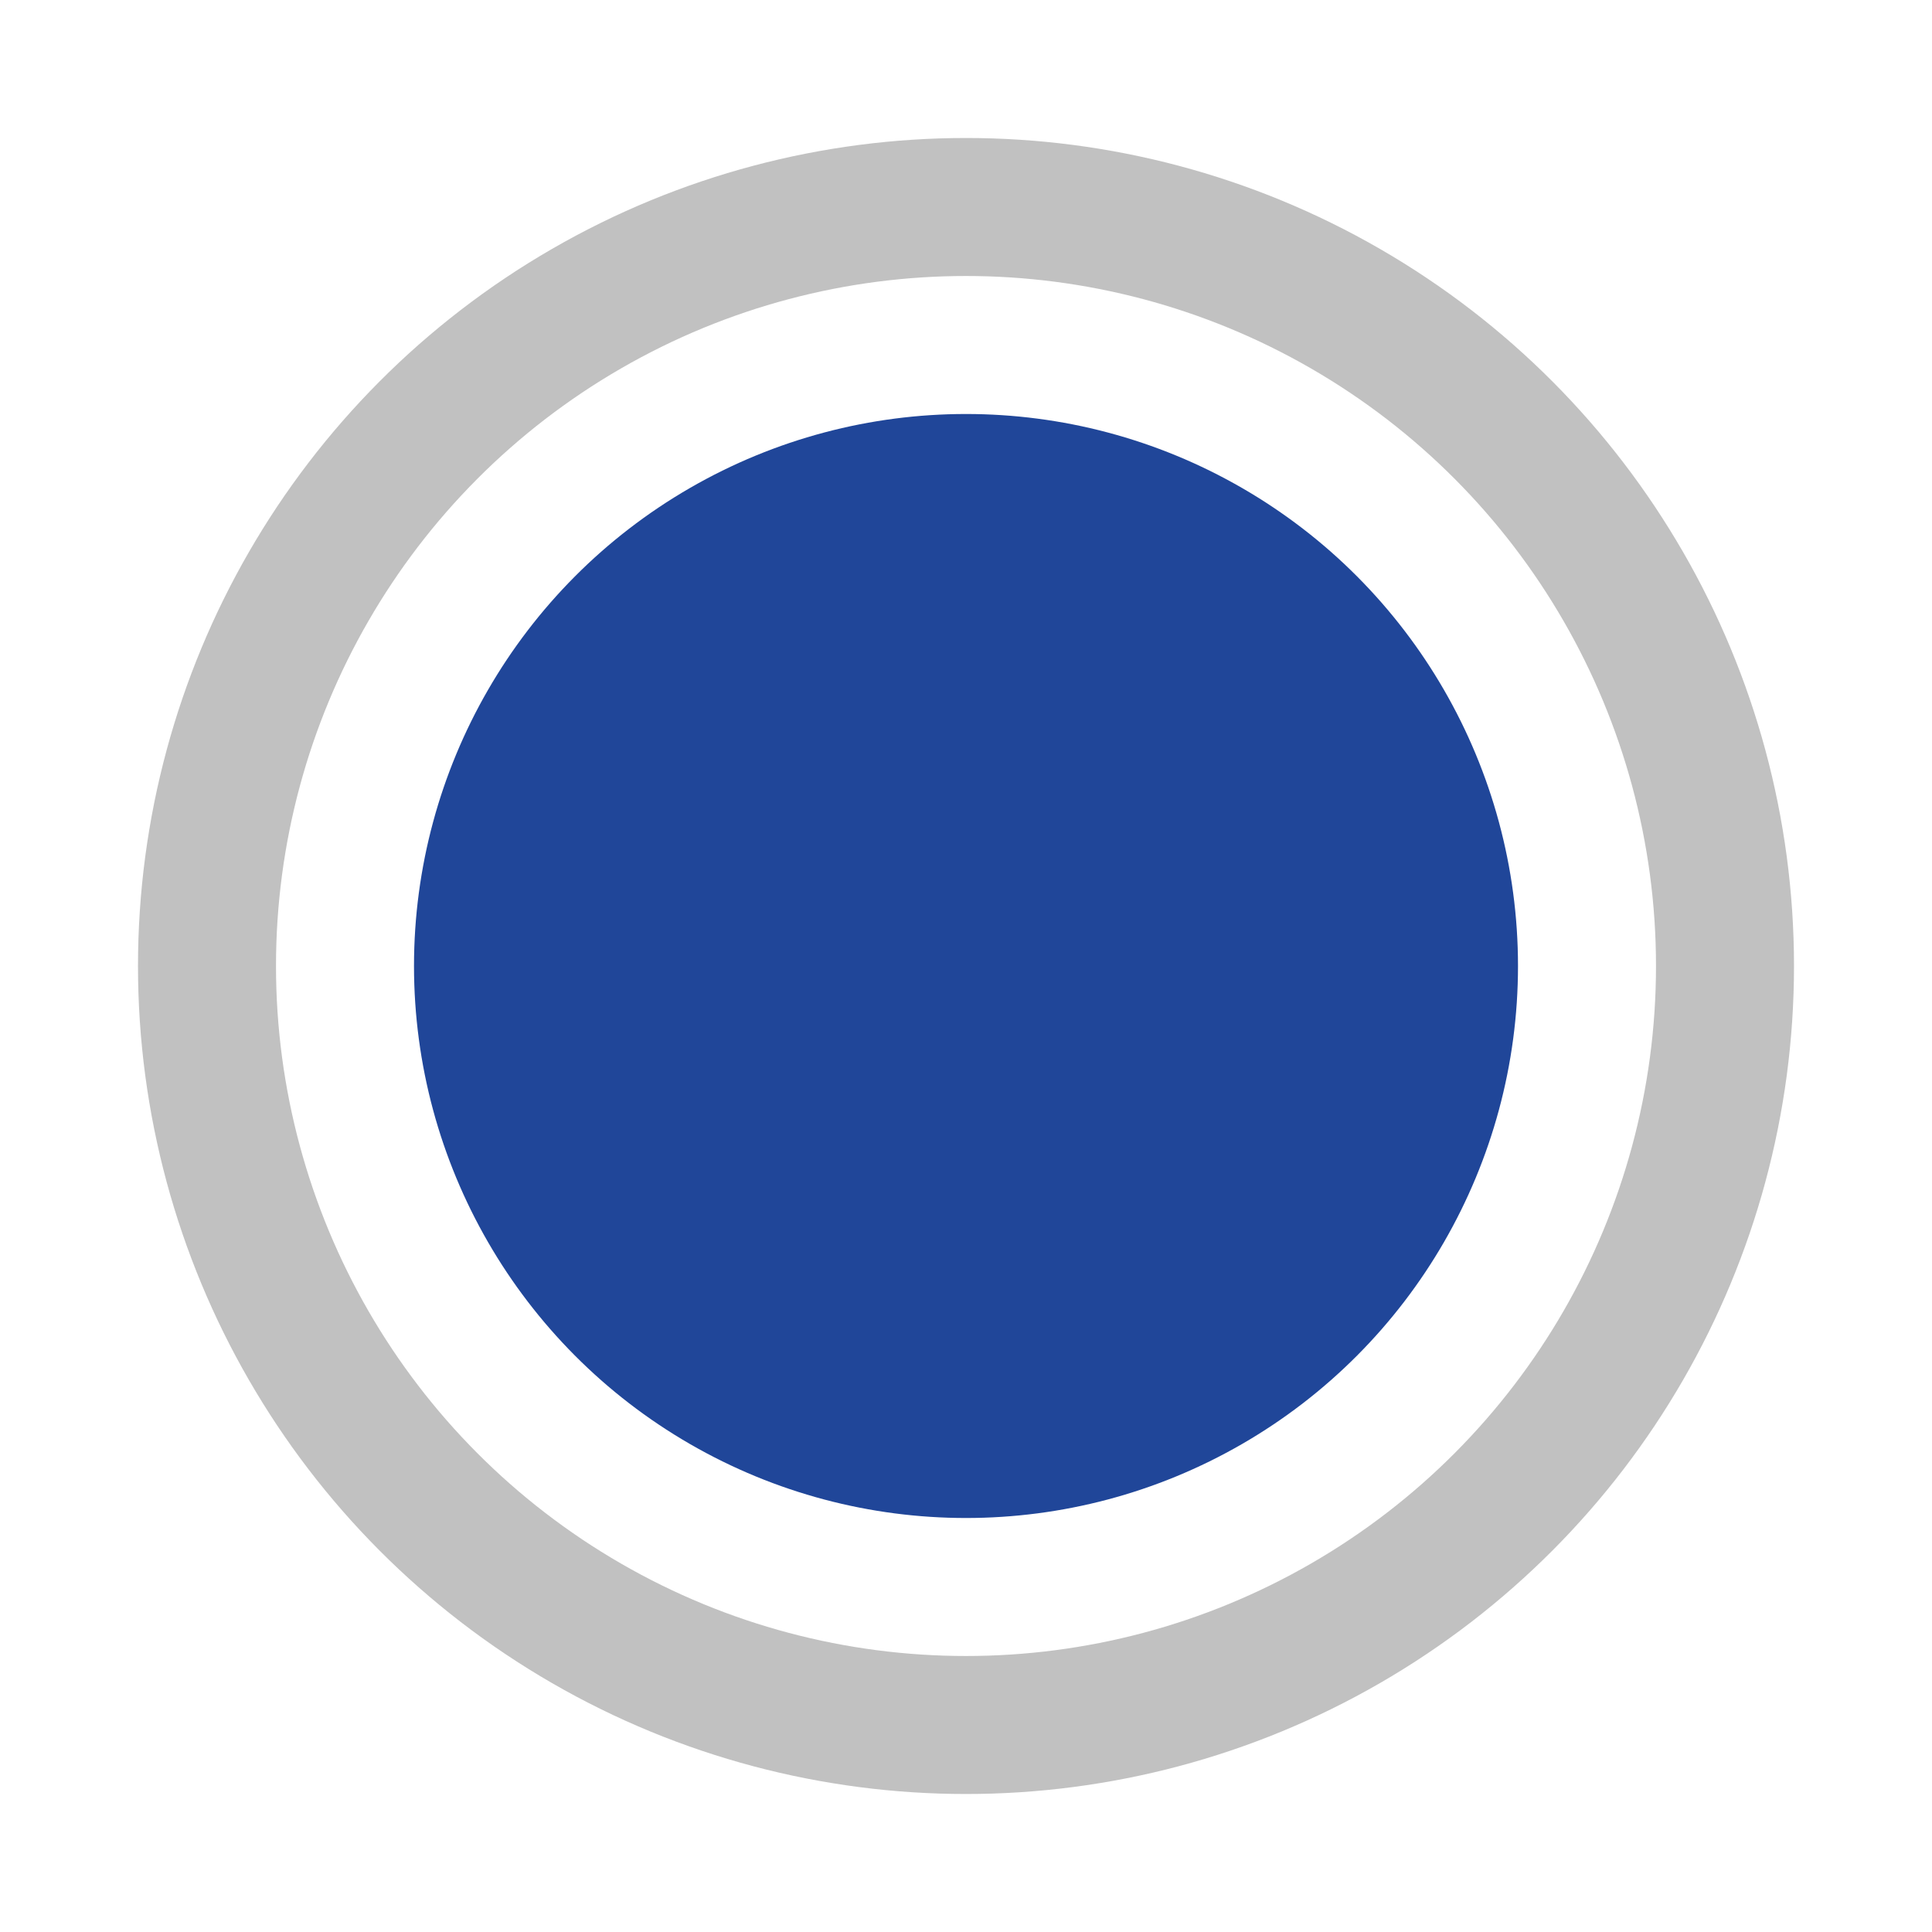
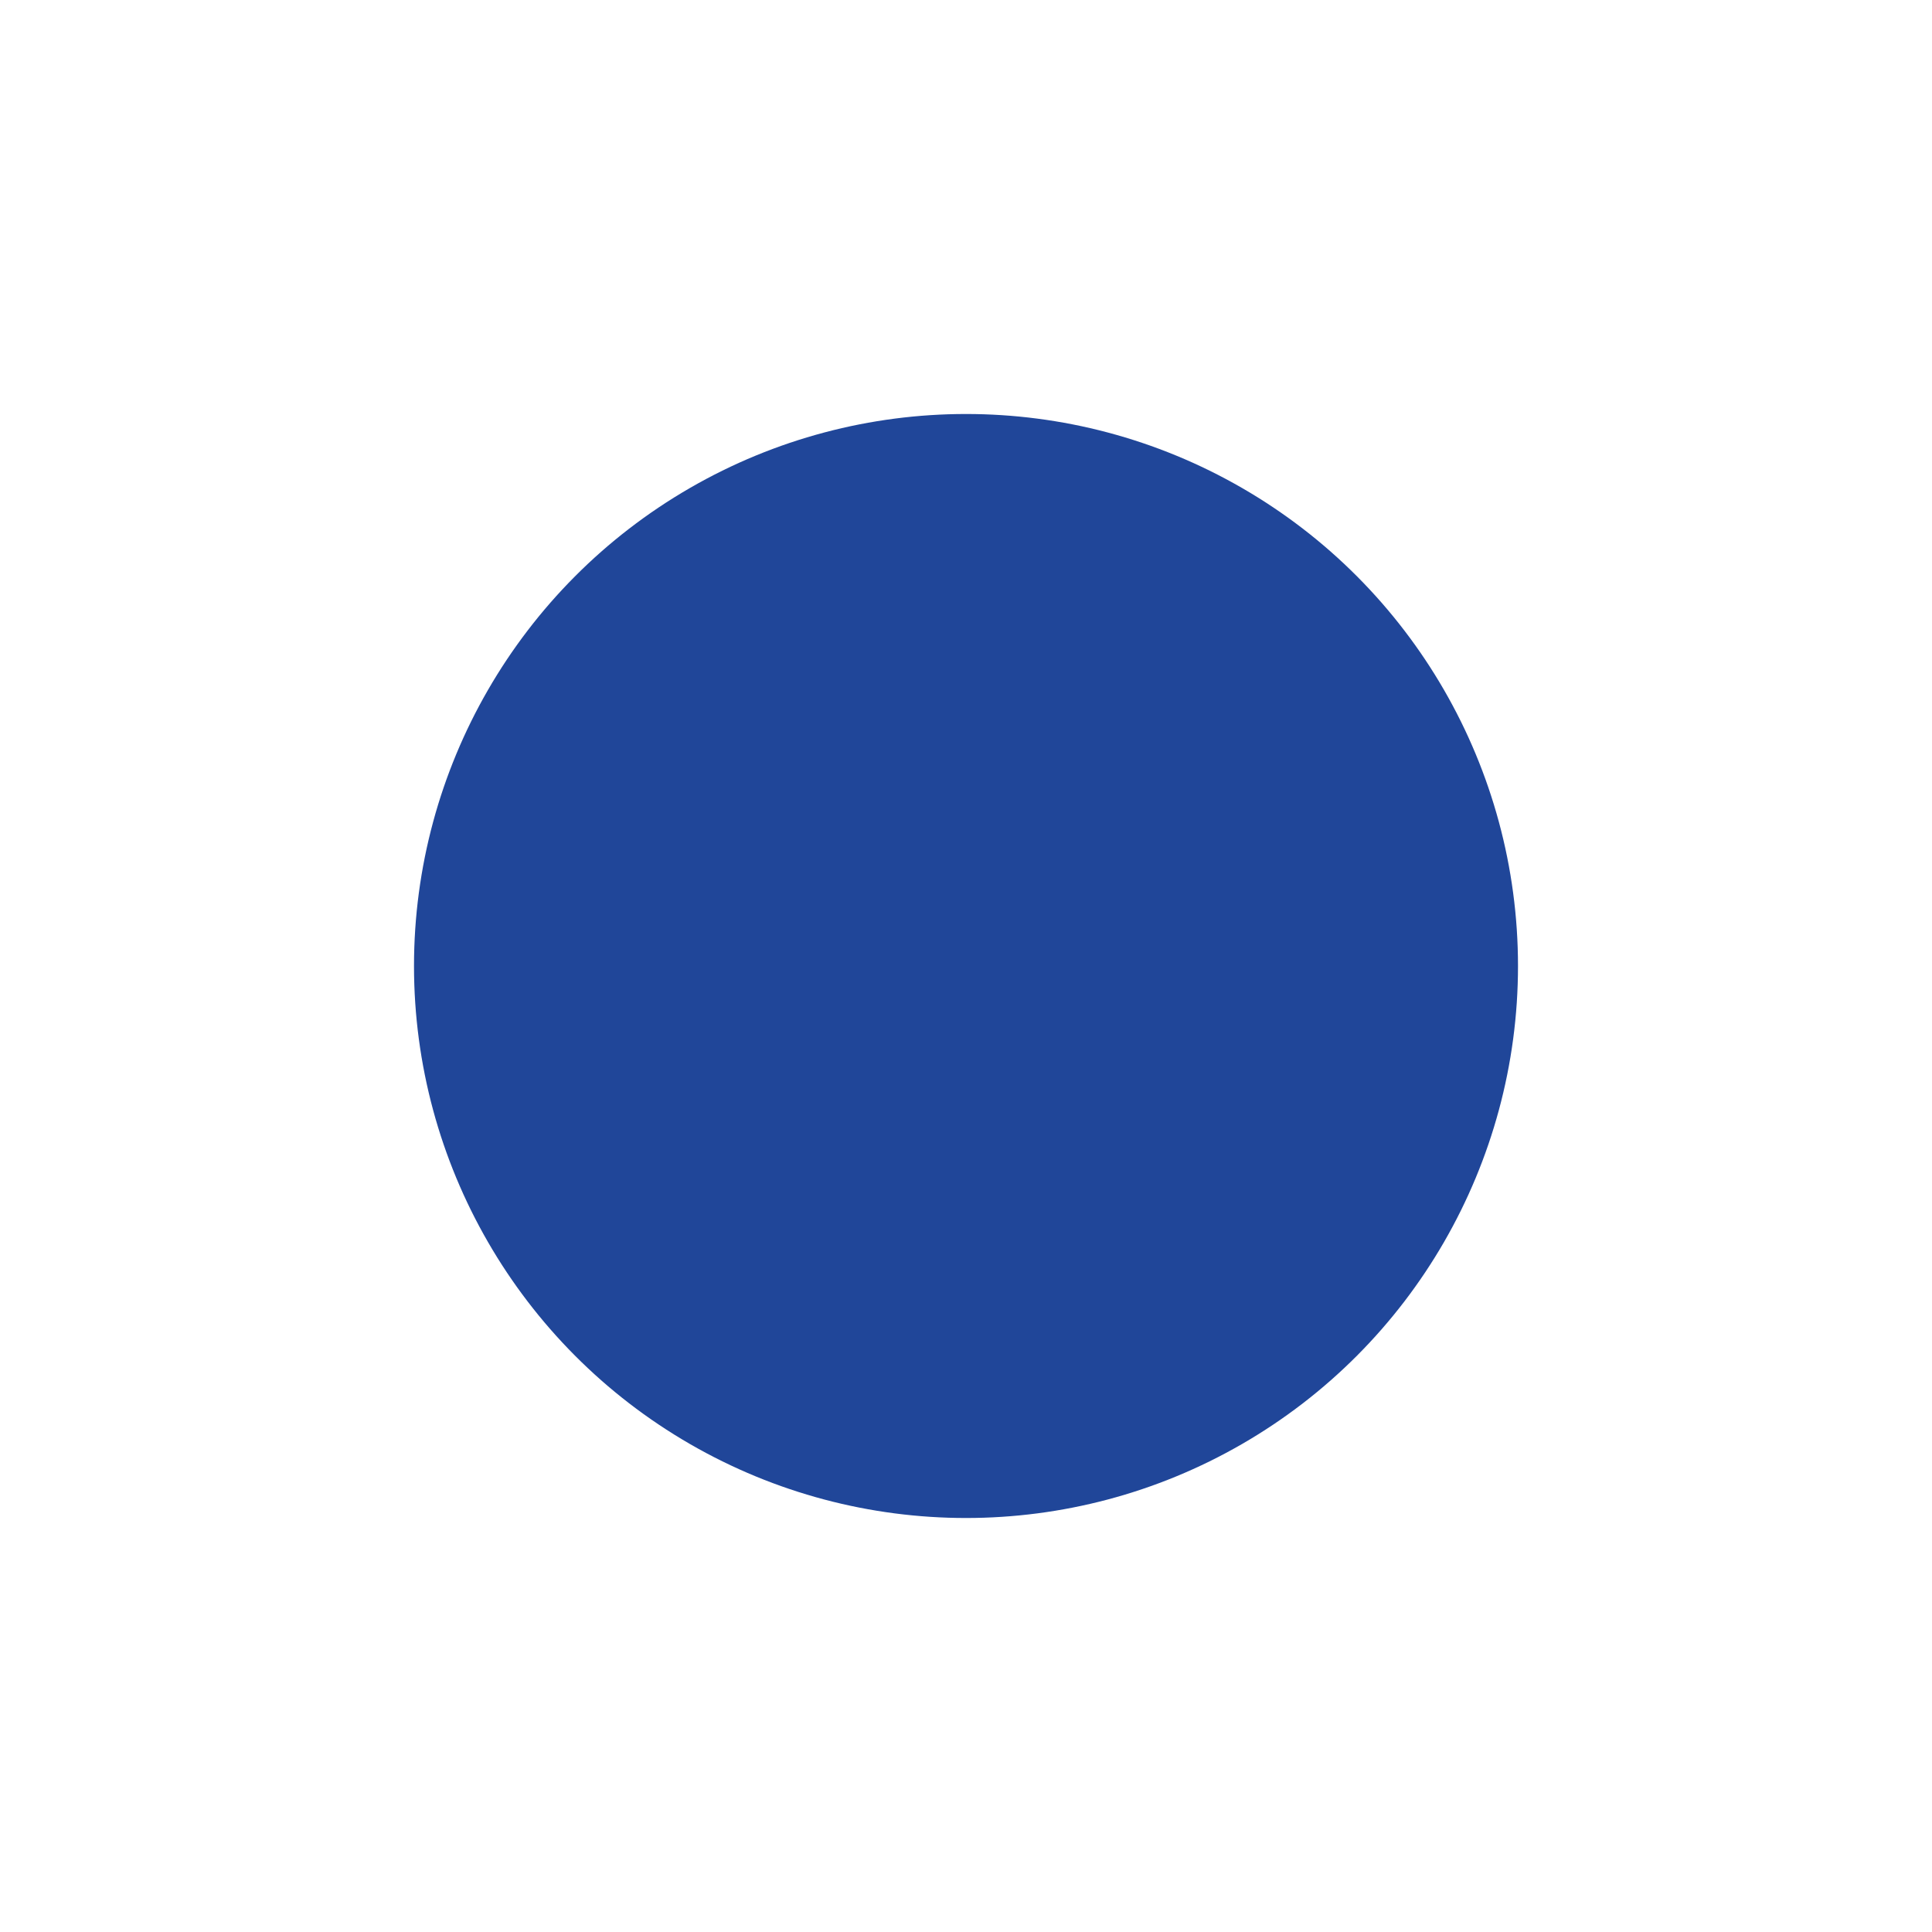
<svg xmlns="http://www.w3.org/2000/svg" width="14" height="14" viewBox="0 0 14 14">
  <g id="Group_41326" data-name="Group 41326" transform="translate(-597 -1040)">
    <rect id="Rectangle_768" data-name="Rectangle 768" width="14" height="14" transform="translate(597 1040)" fill="#fff" />
    <g id="Group_41324" data-name="Group 41324">
      <g id="Group_41322" data-name="Group 41322">
        <g id="Ellipse_1" data-name="Ellipse 1" transform="translate(598 1041)" fill="#fff" stroke="#c1c1c1" stroke-width="1">
-           <circle cx="6" cy="6" r="6" stroke="none" />
-           <circle cx="6" cy="6" r="5.5" fill="none" />
-         </g>
+           </g>
        <circle id="Ellipse_2" data-name="Ellipse 2" cx="4" cy="4" r="4" transform="translate(600 1043)" fill="#204699" />
      </g>
    </g>
  </g>
</svg>